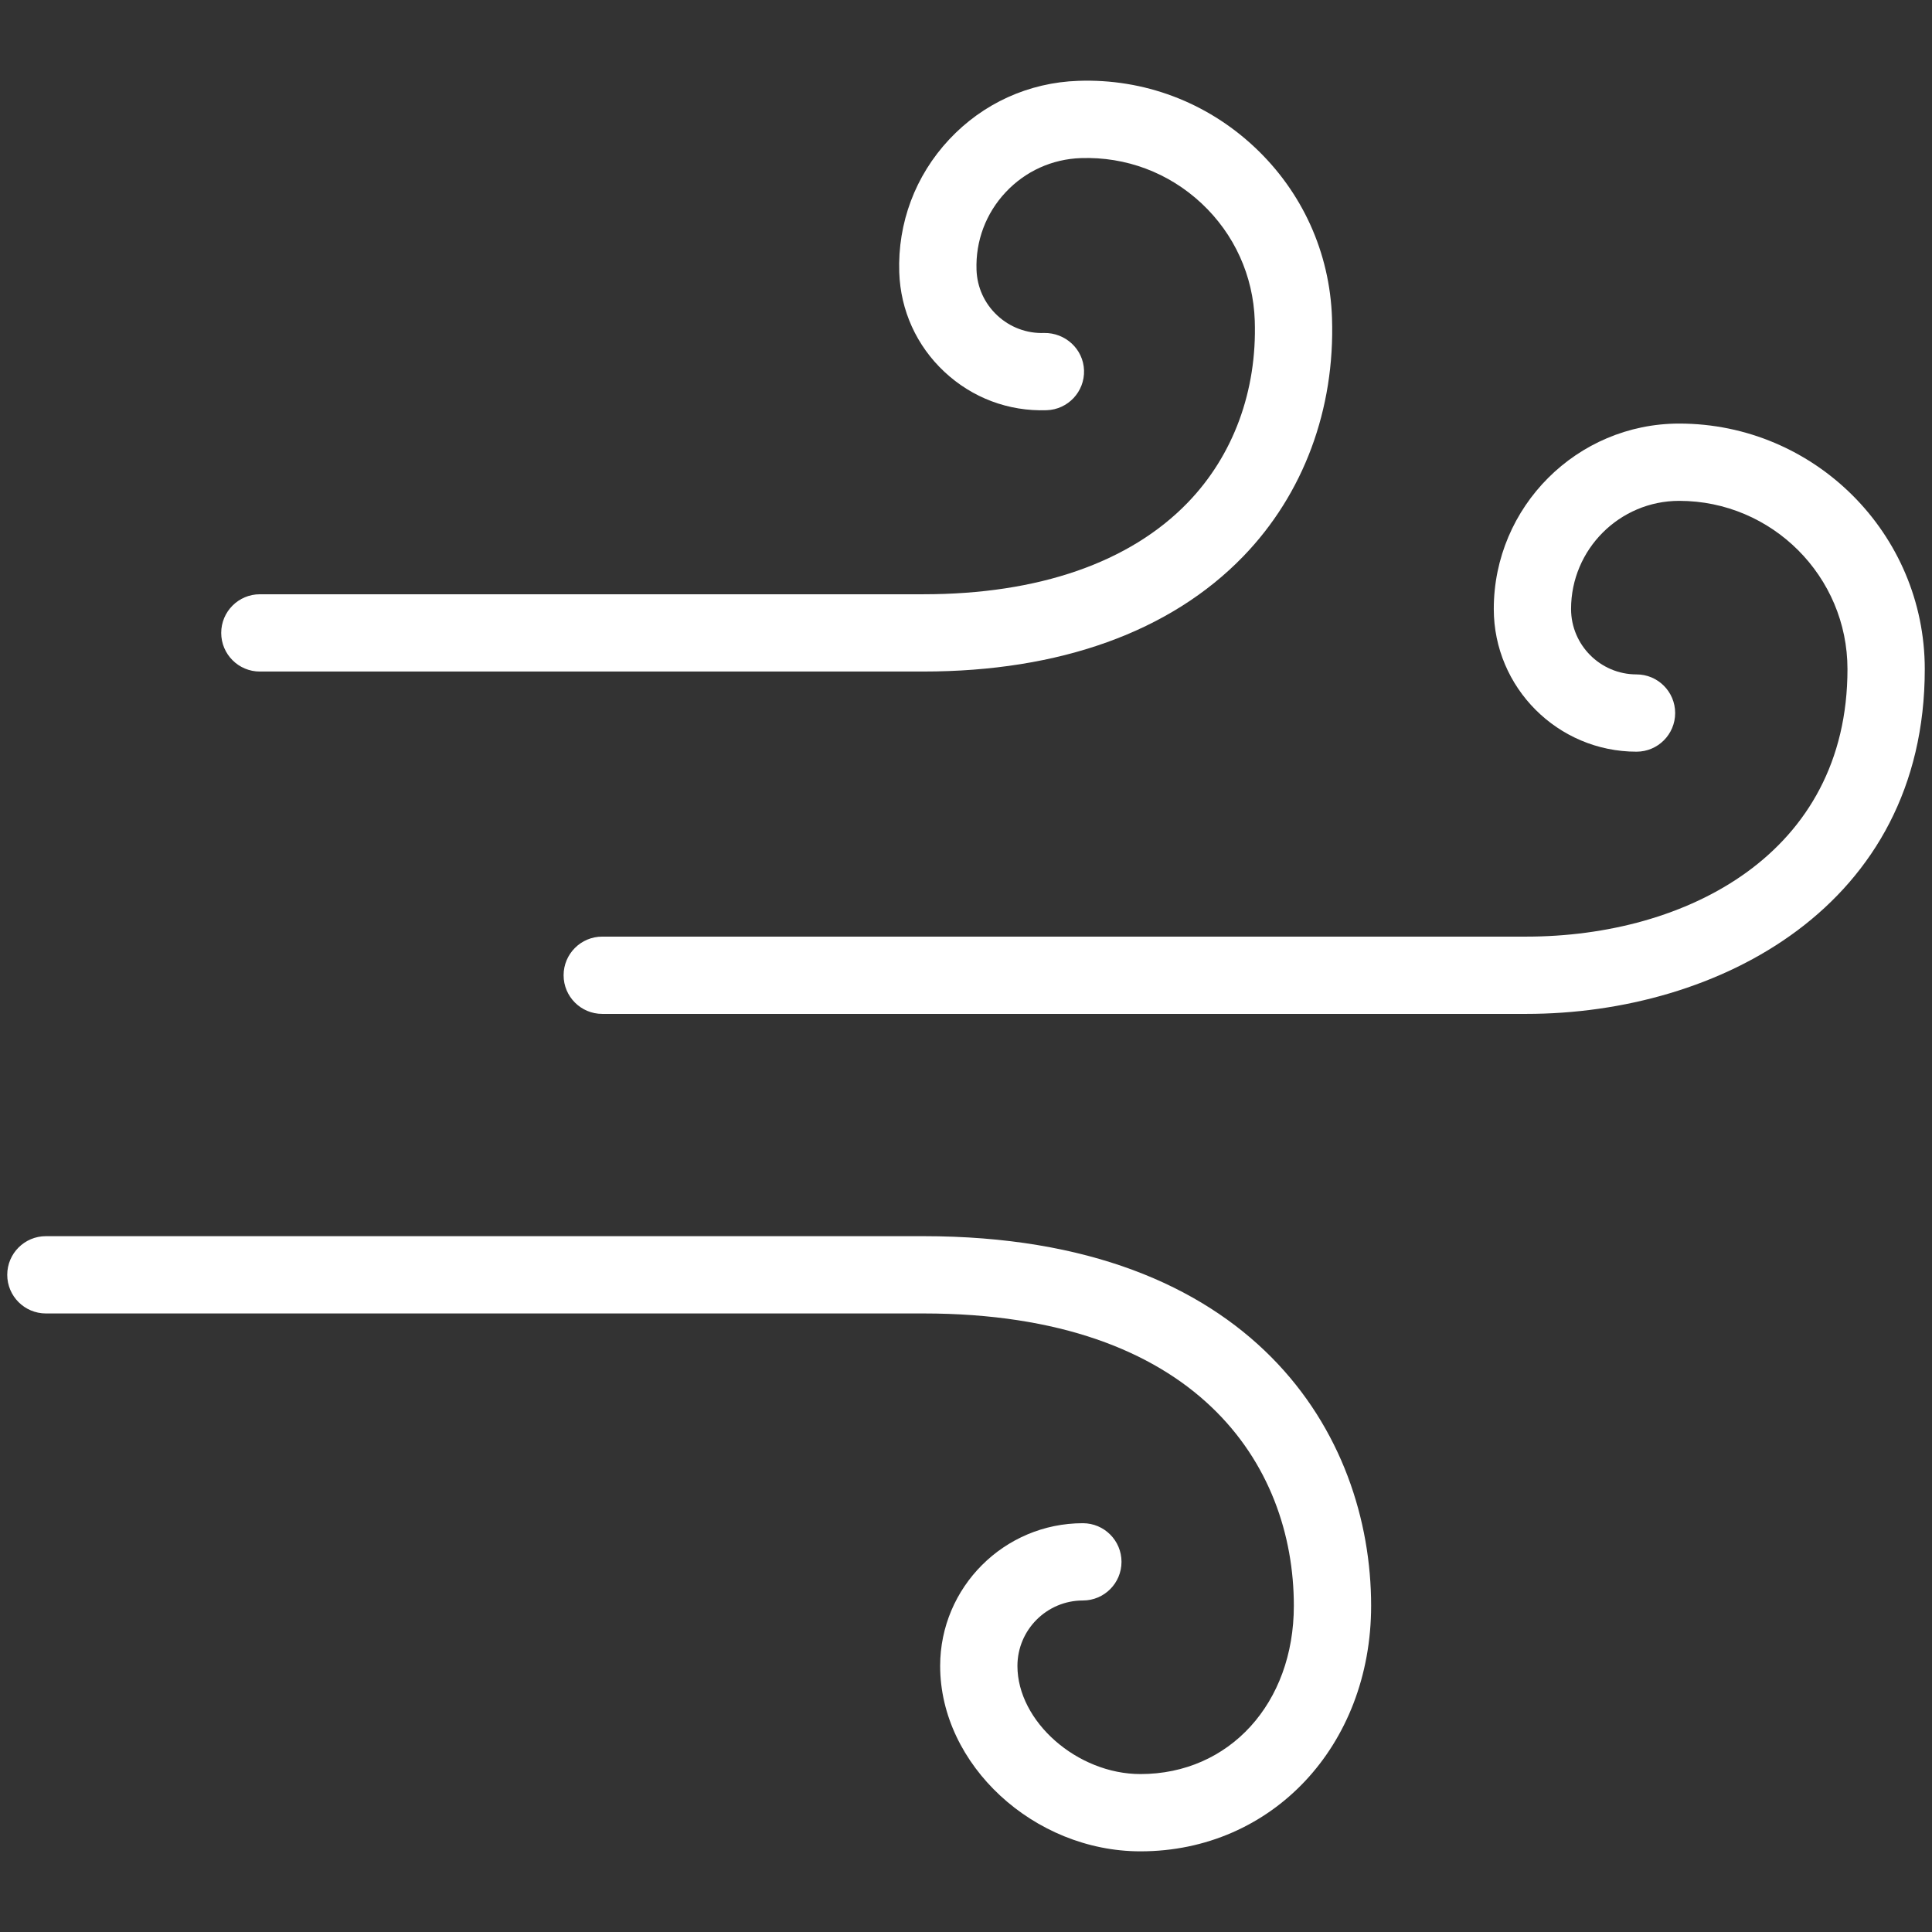
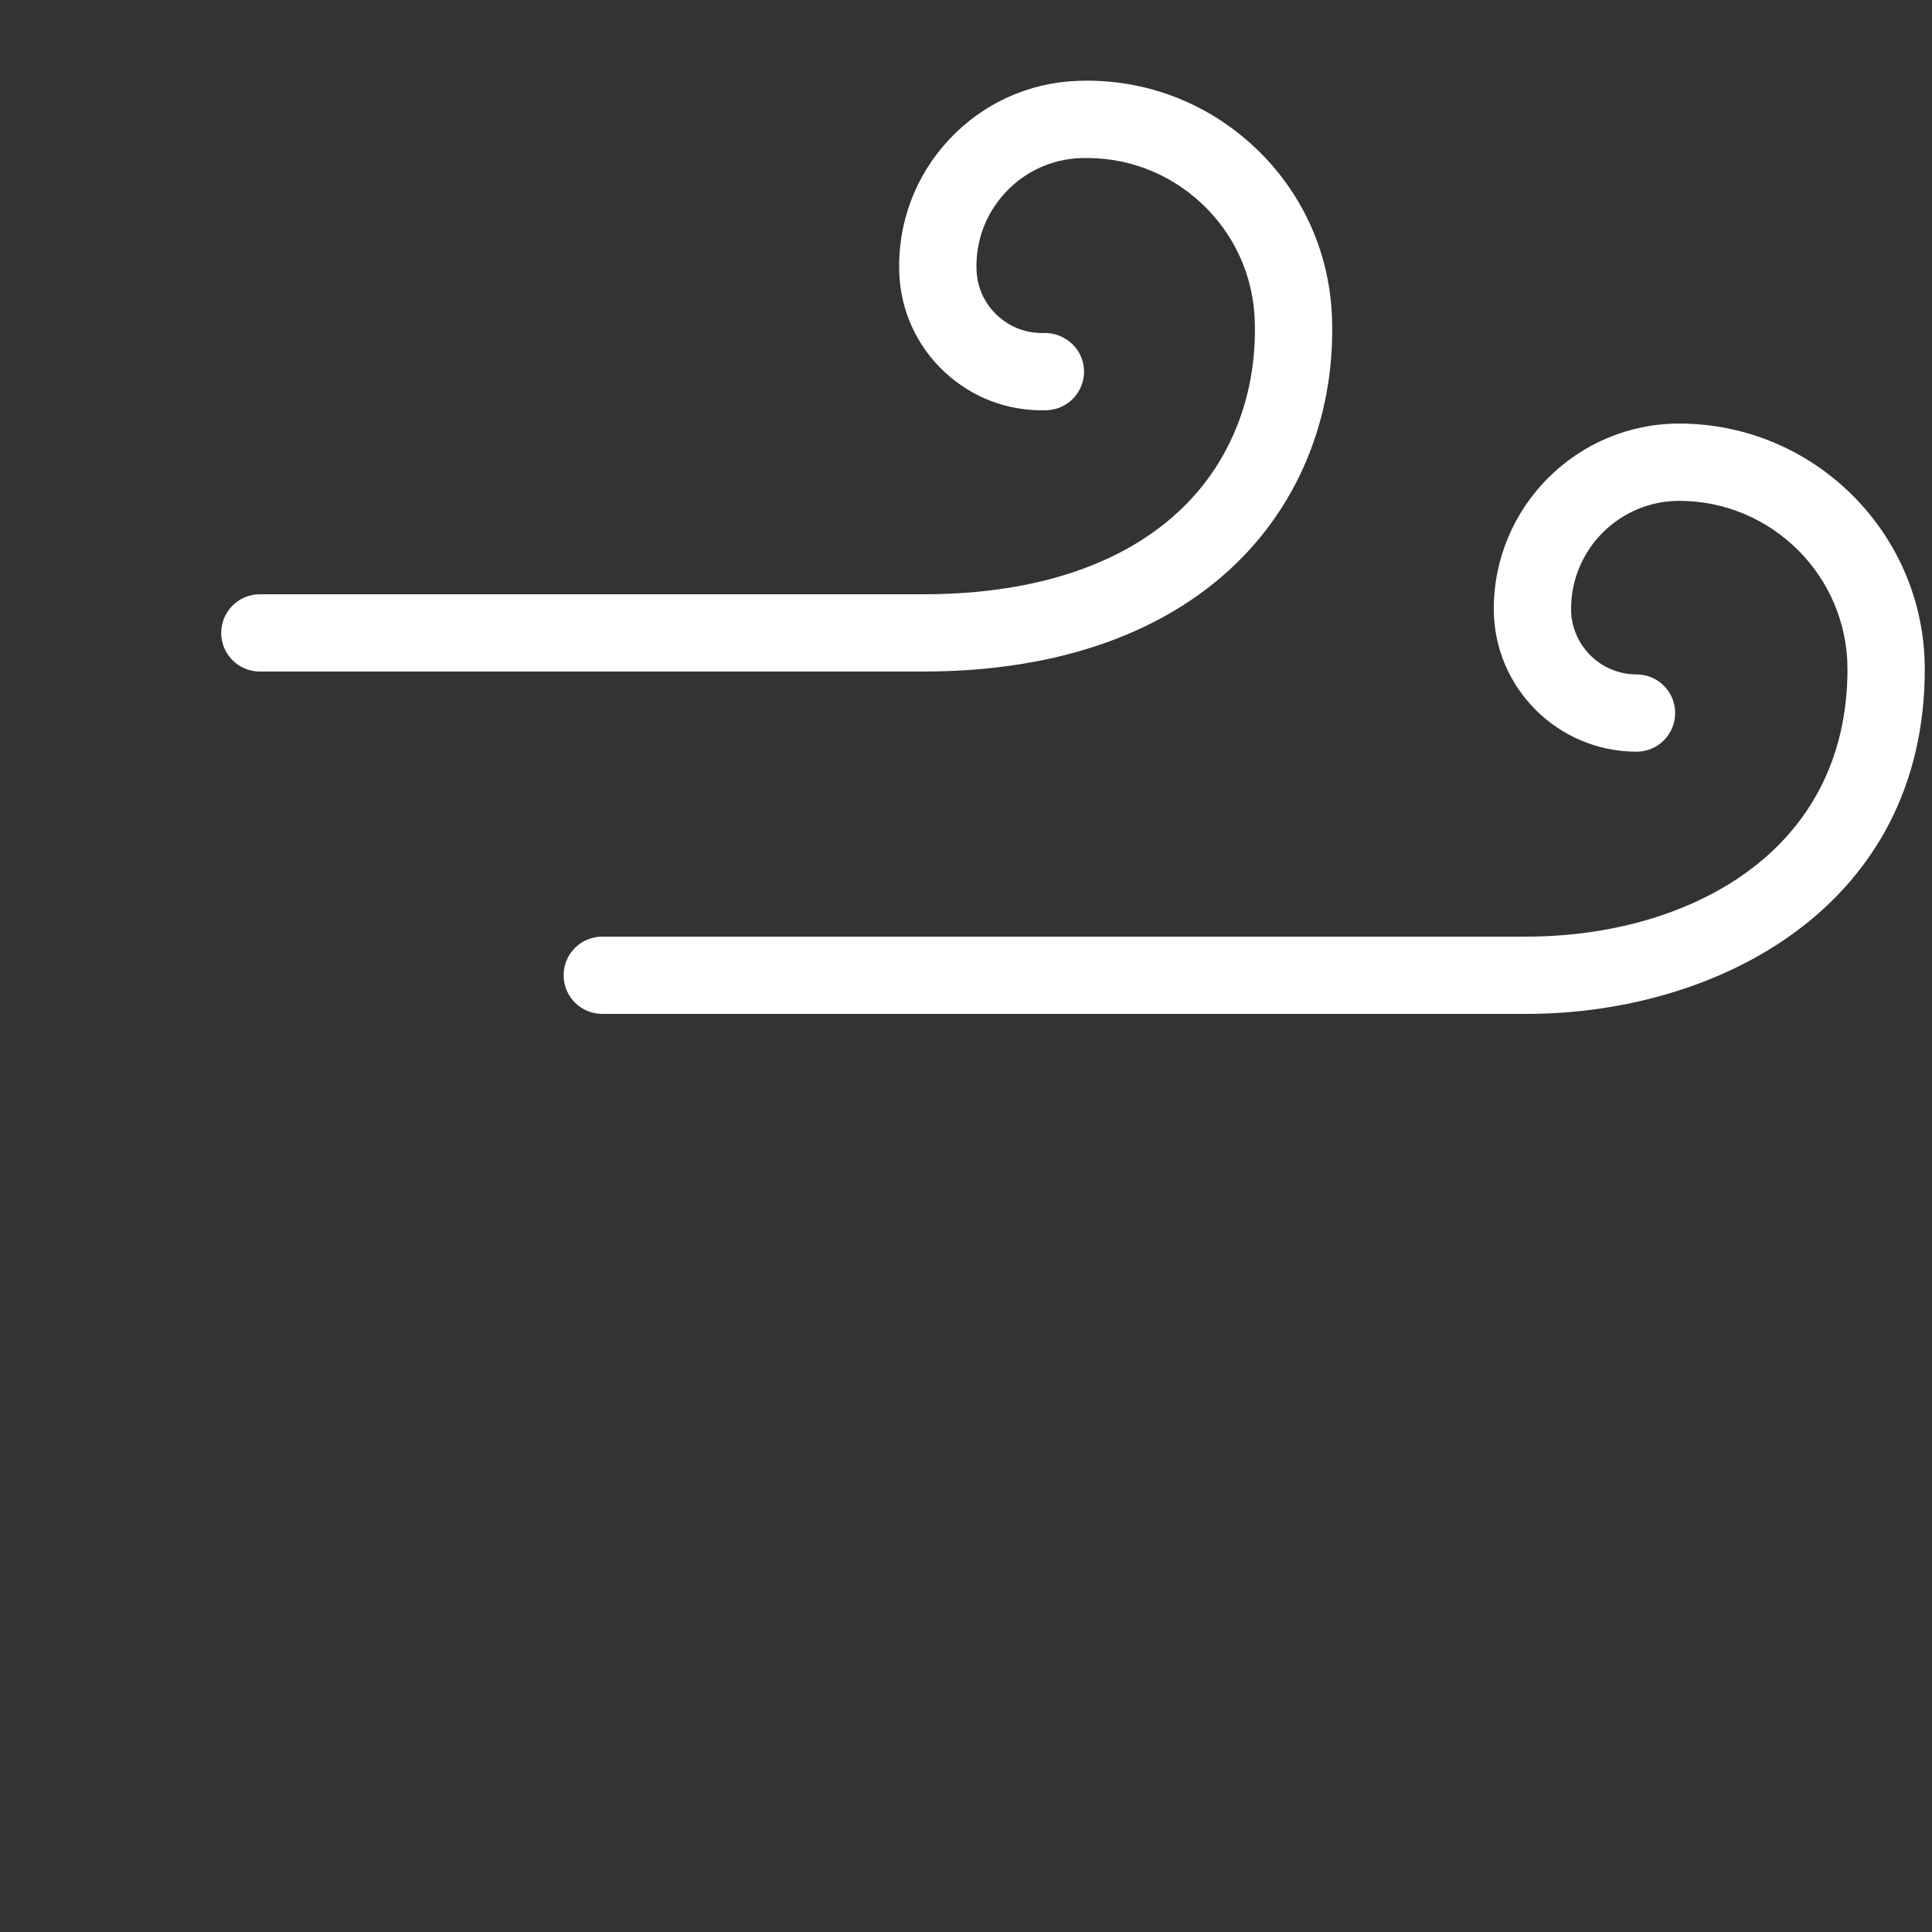
<svg xmlns="http://www.w3.org/2000/svg" id="Layer_1" viewBox="0 0 100 100">
  <rect x="0" y="0" width="100" height="100" fill="#333333" stroke="none" />
  <defs>
    <style>
      .cls-1 {
        fill: #fff;
      }
    </style>
  </defs>
-   <path class="cls-1" d="M47.797,63.984H2.375c-1.104,0-2,.896-2,2s.896,2,2,2h45.422c14.135,0,19.172,7.816,19.172,15.131,0,5.047-3.339,8.71-7.939,8.71-3.273,0-6.368-2.719-6.368-5.596,0-1.868,1.52-3.388,3.387-3.388,1.104,0,2-.896,2-2s-.896-2-2-2c-4.073,0-7.387,3.314-7.387,7.388,0,5.112,4.845,9.596,10.368,9.596,6.806,0,11.939-5.464,11.939-12.71,0-8.825-6.069-19.131-23.172-19.131Z" />
  <path class="cls-1" d="M86.915,21.924c-5.292,0-9.597,4.305-9.597,9.596,0,4.073,3.314,7.387,7.388,7.387,1.104,0,2-.896,2-2s-.896-2-2-2c-1.868,0-3.388-1.52-3.388-3.387,0-3.086,2.511-5.596,5.597-5.596,4.803,0,8.71,3.907,8.71,8.71,0,9.564-8.35,13.845-16.625,13.845H31.172c-1.104,0-2,.896-2,2s.896,2,2,2h47.829c9.934,0,20.625-5.584,20.625-17.845,0-7.008-5.702-12.71-12.71-12.71Z" />
  <path class="cls-1" d="M13.45,34.758h34.347c7.059,0,12.784-2.062,16.555-5.962,3.12-3.228,4.751-7.608,4.592-12.337-.114-3.393-1.543-6.539-4.023-8.857-2.48-2.319-5.717-3.538-9.108-3.418-2.562.086-4.937,1.165-6.687,3.038s-2.667,4.315-2.581,6.876c.066,1.972.896,3.8,2.338,5.148,1.442,1.348,3.318,2.055,5.294,1.987,1.104-.037,1.969-.962,1.932-2.066-.038-1.104-.972-1.95-2.066-1.932-.897.033-1.766-.293-2.427-.911-.661-.618-1.042-1.456-1.072-2.36-.051-1.494.484-2.918,1.505-4.01,1.021-1.092,2.406-1.721,3.899-1.771,2.332-.078,4.542.754,6.242,2.342,1.699,1.589,2.678,3.745,2.756,6.07.123,3.635-1.11,6.981-3.47,9.421-3,3.103-7.73,4.743-13.679,4.743H13.45c-1.104,0-2,.896-2,2s.896,2,2,2Z" />
</svg>